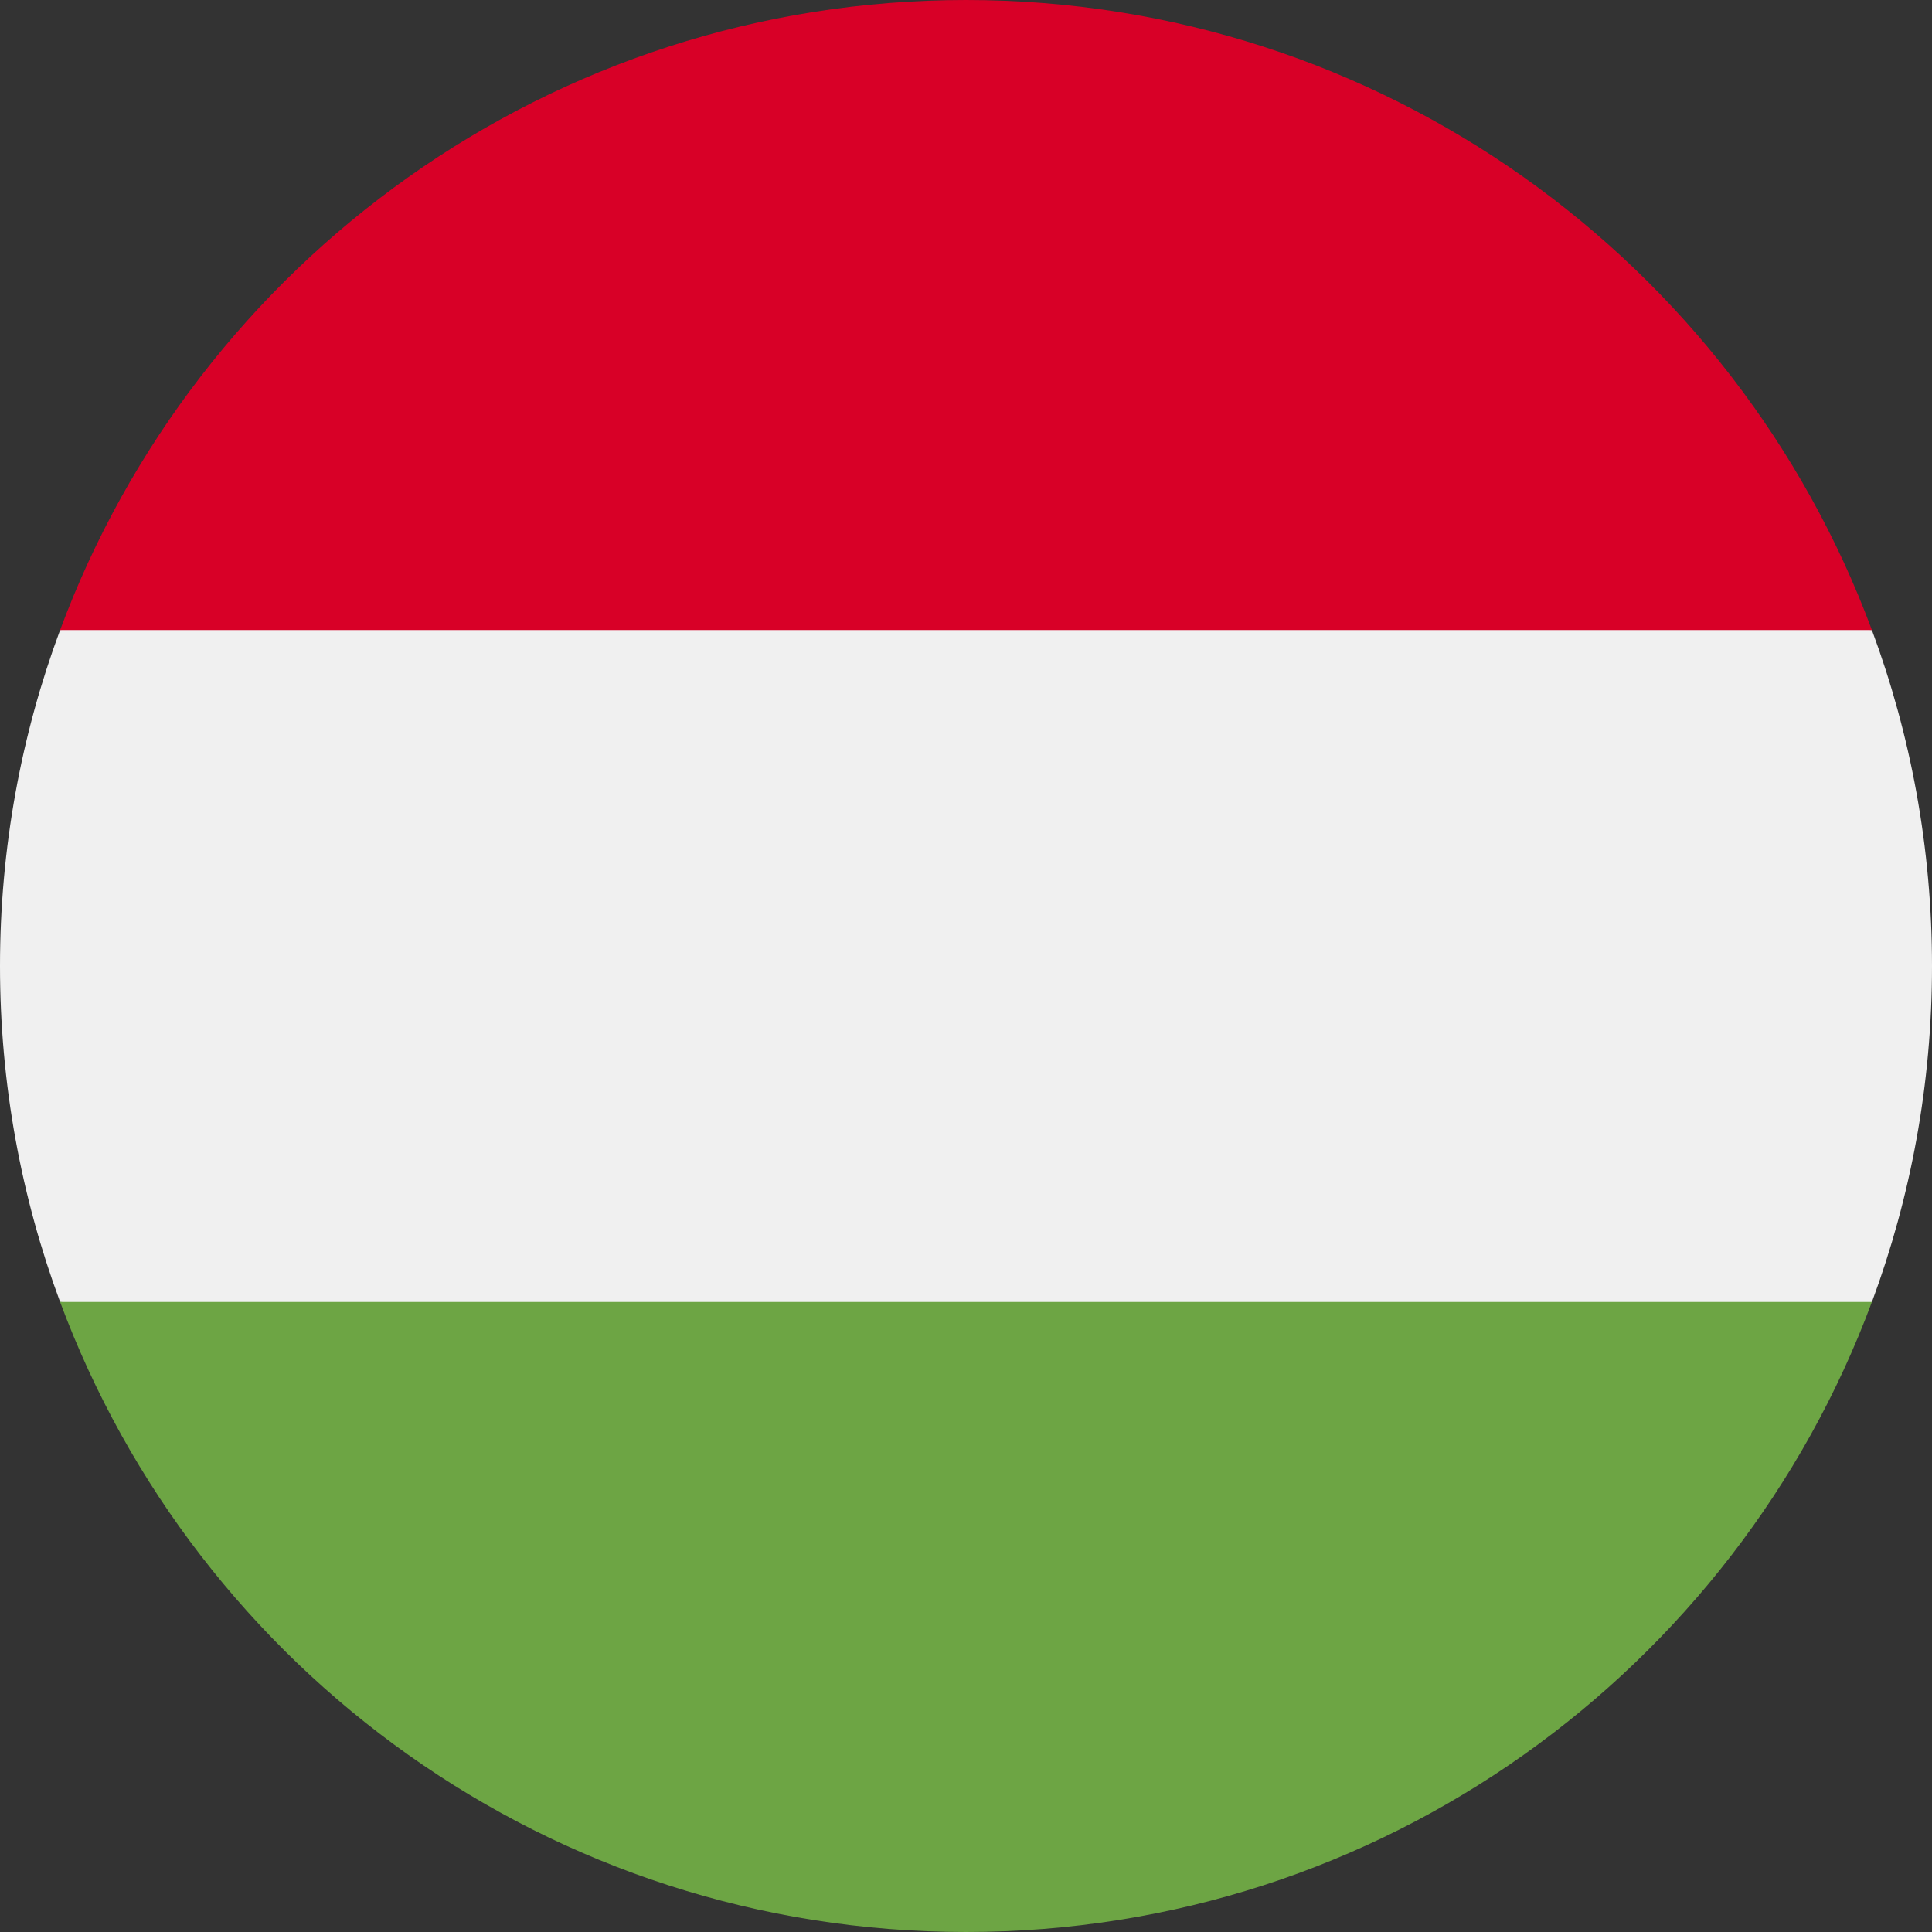
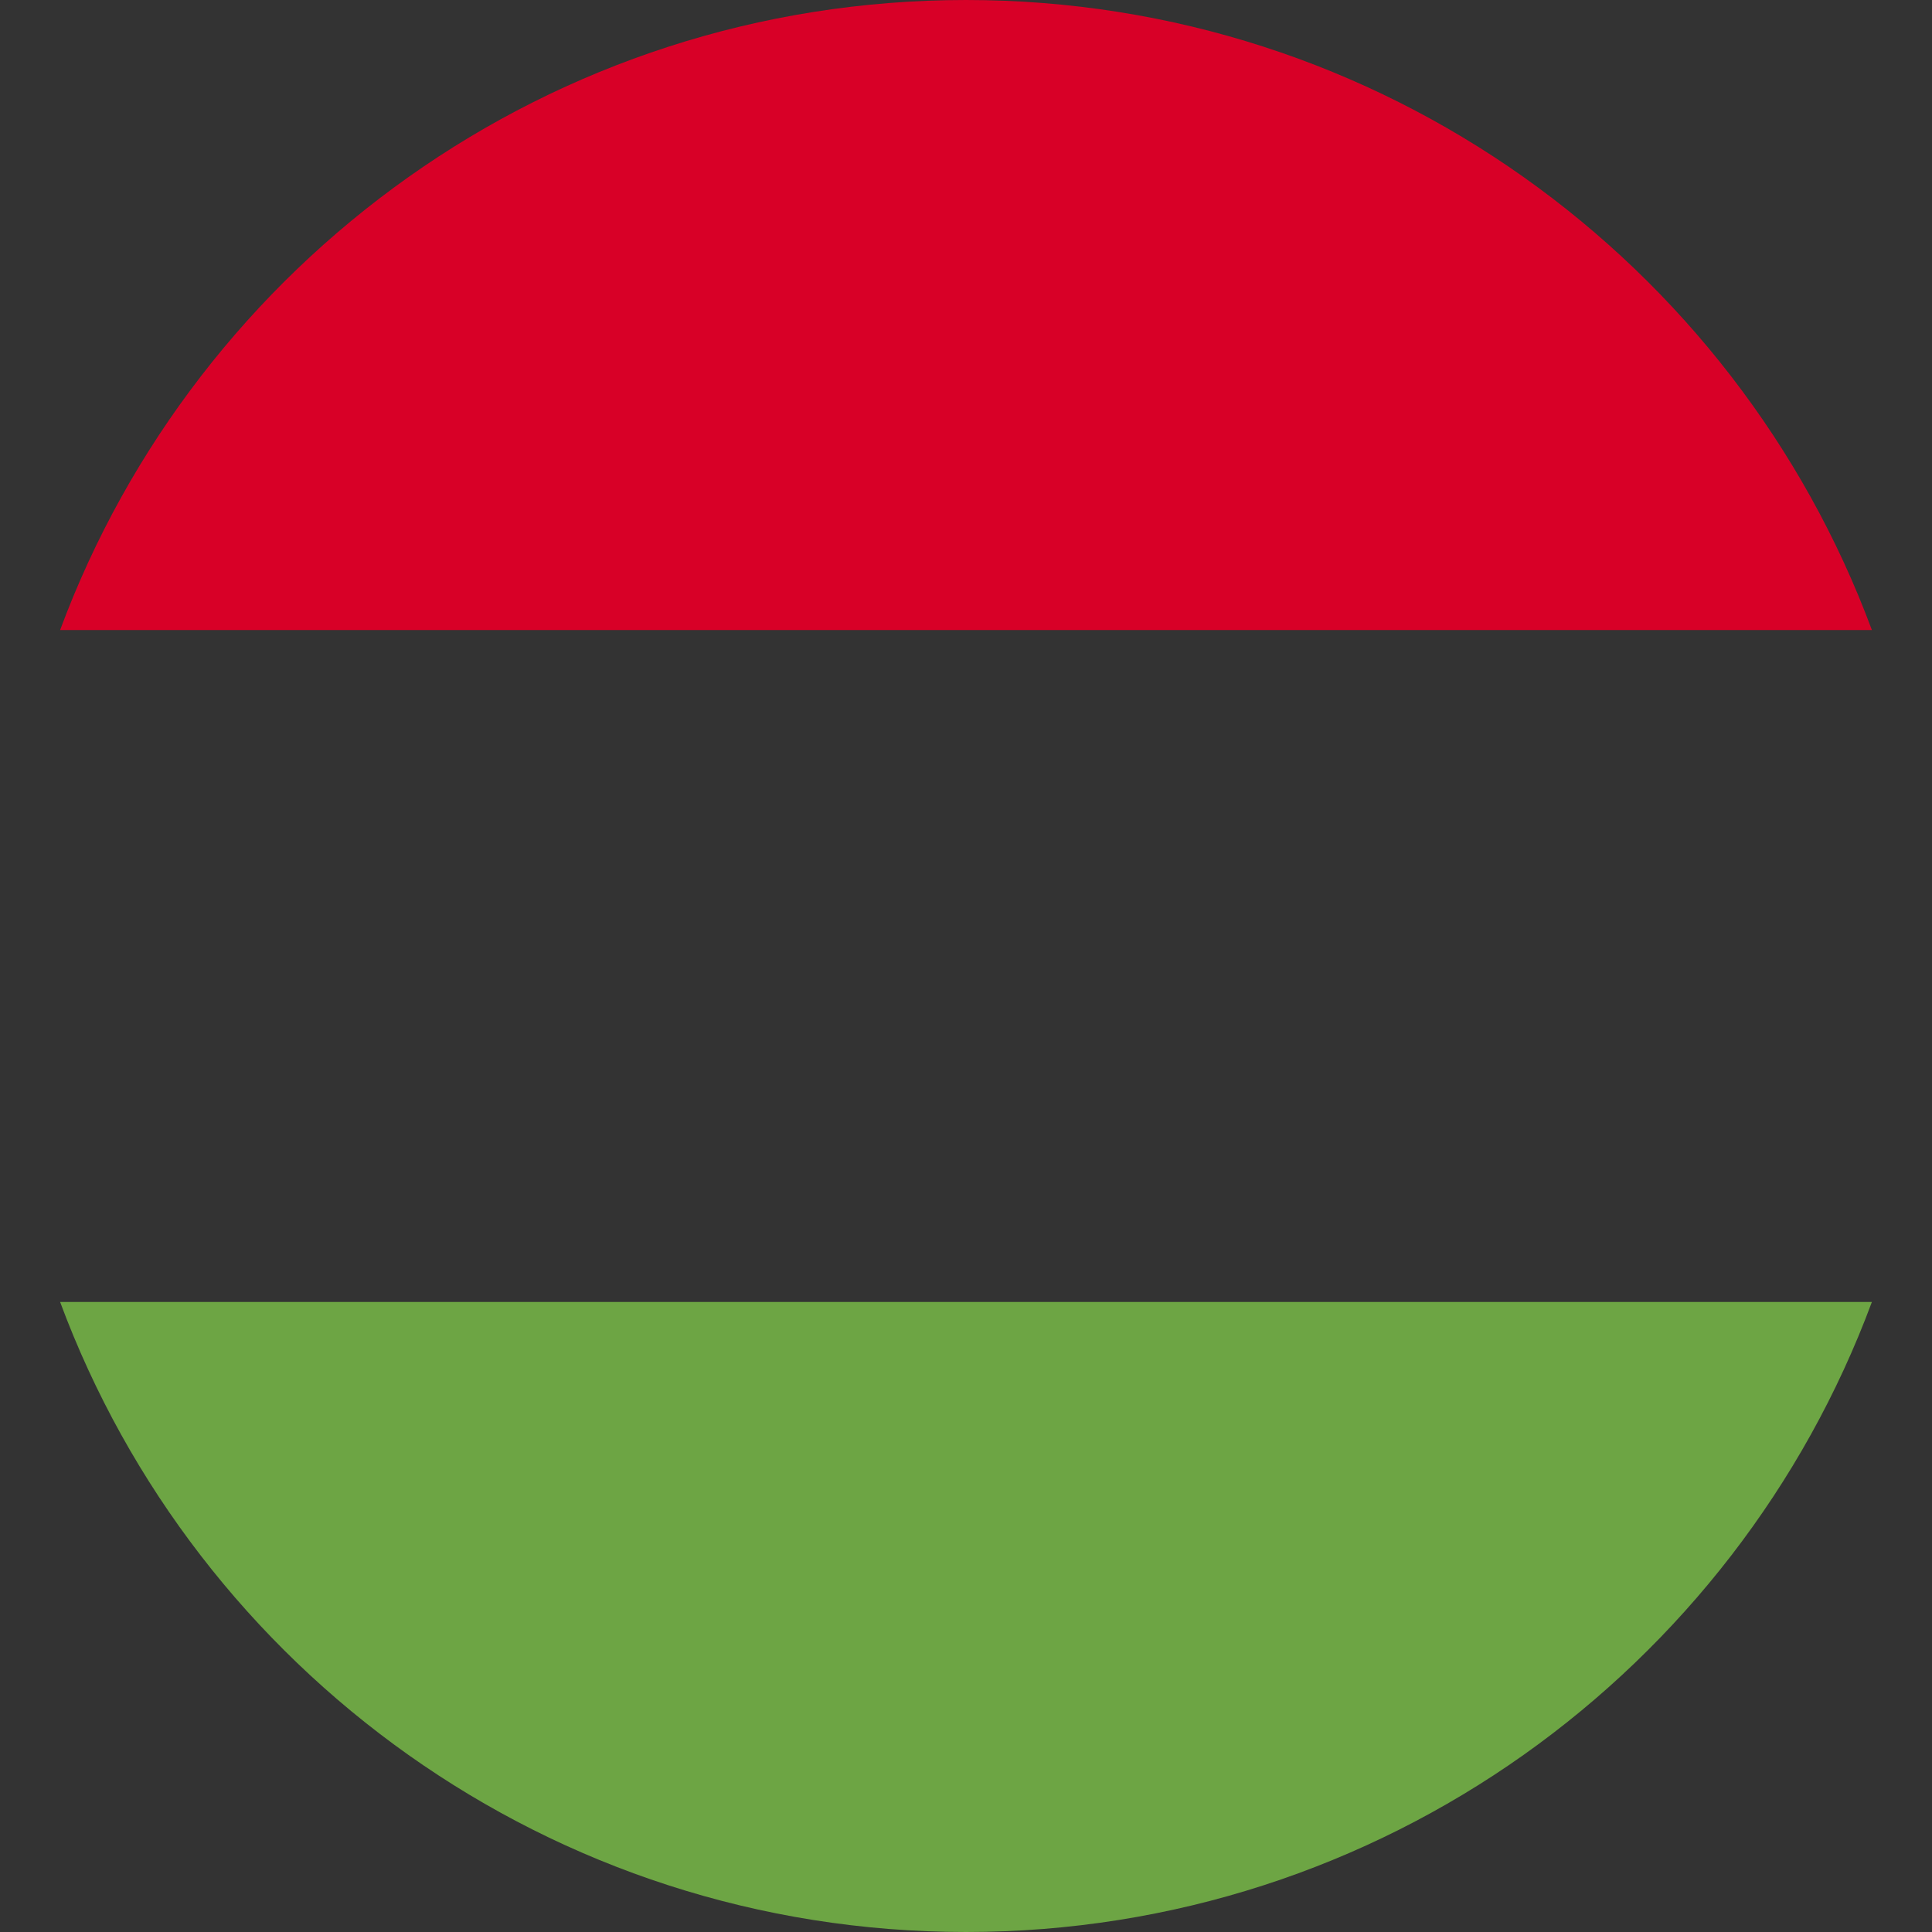
<svg xmlns="http://www.w3.org/2000/svg" width="36" height="36" viewBox="0 0 36 36">
  <rect x="0" y="0" width="36" height="36" fill="#333333" stroke="none" />
  <g fill="none" fill-rule="evenodd">
    <g fill-rule="nonzero">
      <g>
-         <path fill="#F0F0F0" d="M1.12 11.74C.396 13.69 0 15.797 0 18s.396 4.31 1.12 6.26L18 25.827l16.88-1.565C35.604 22.31 36 20.2 36 18c0-2.202-.396-4.31-1.12-6.26L18 10.173 1.12 11.739z" transform="translate(-487 -1459) translate(487 1459)" />
        <path fill="#D80027" d="M18 0C10.26 0 3.663 4.885 1.12 11.74h33.76C32.338 4.884 25.74 0 18 0z" transform="translate(-487 -1459) translate(487 1459)" />
        <path fill="#6DA544" d="M18 36c7.74 0 14.337-4.885 16.88-11.74H1.12C3.663 31.116 10.26 36 18 36z" transform="translate(-487 -1459) translate(487 1459)" />
      </g>
    </g>
  </g>
</svg>